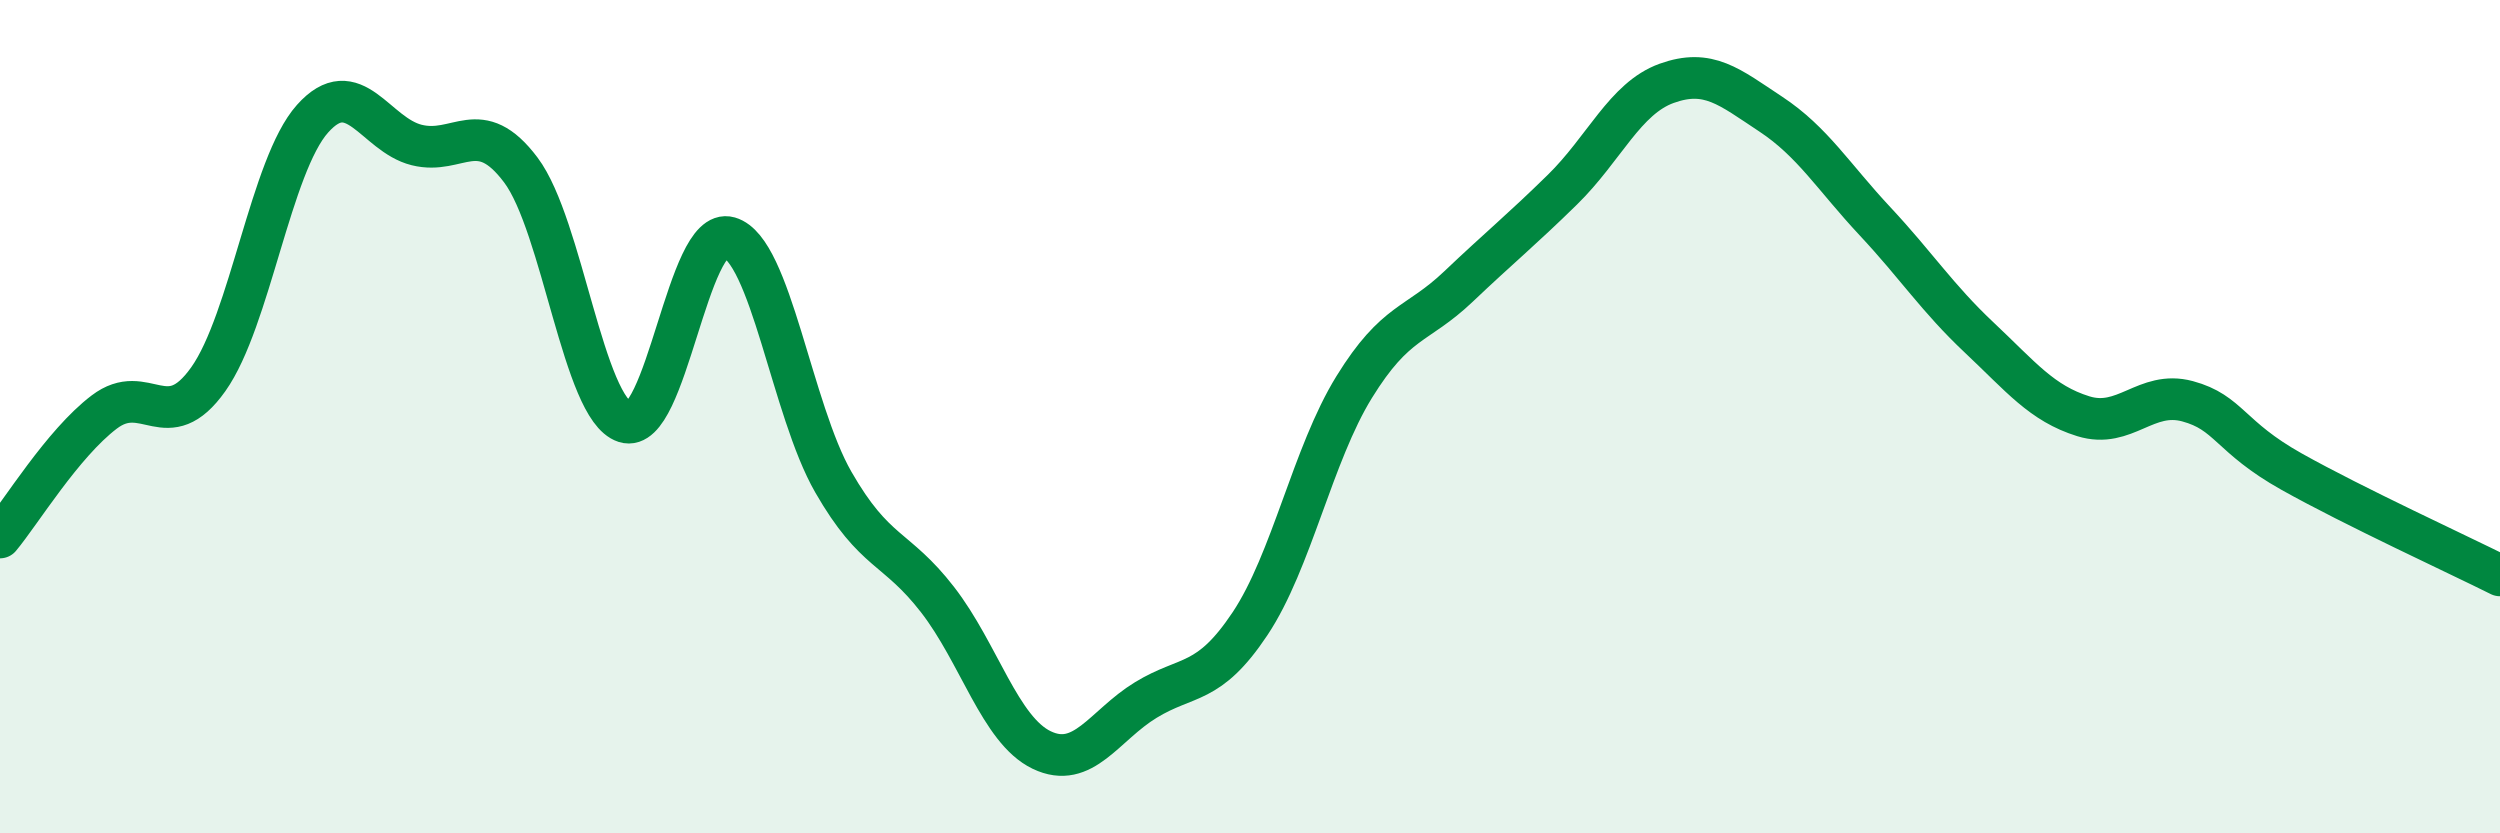
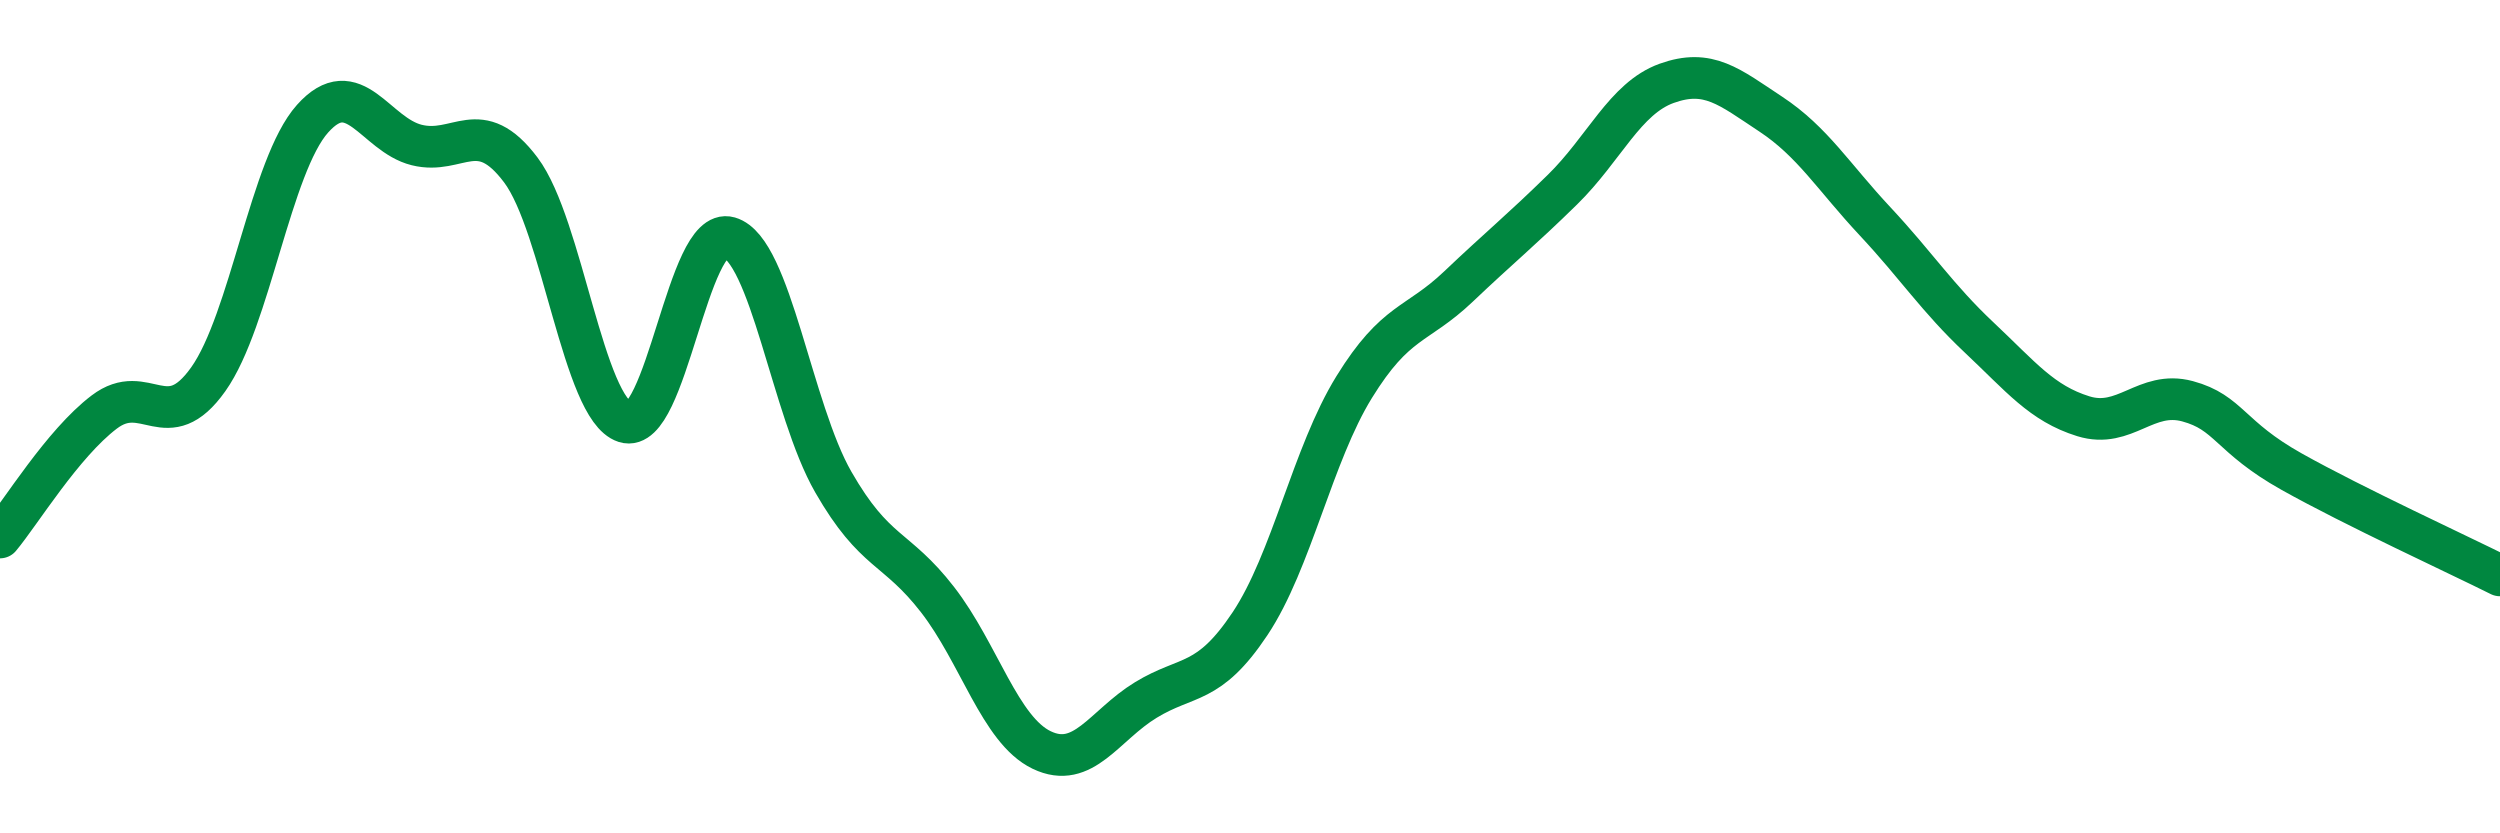
<svg xmlns="http://www.w3.org/2000/svg" width="60" height="20" viewBox="0 0 60 20">
-   <path d="M 0,12.9 C 0.5,12.3 1.5,10.65 2.5,9.89 C 3.5,9.13 4,10.51 5,9.1 C 6,7.69 6.5,3.97 7.5,2.85 C 8.5,1.73 9,3.23 10,3.48 C 11,3.73 11.5,2.75 12.5,4.08 C 13.5,5.41 14,9.81 15,10.13 C 16,10.45 16.5,5.41 17.5,5.7 C 18.5,5.99 19,9.83 20,11.57 C 21,13.31 21.5,13.1 22.5,14.39 C 23.5,15.68 24,17.52 25,18 C 26,18.48 26.5,17.41 27.5,16.8 C 28.5,16.19 29,16.47 30,14.97 C 31,13.47 31.5,10.91 32.5,9.29 C 33.5,7.67 34,7.83 35,6.88 C 36,5.93 36.5,5.53 37.5,4.55 C 38.5,3.57 39,2.36 40,2 C 41,1.64 41.5,2.08 42.5,2.74 C 43.5,3.4 44,4.24 45,5.31 C 46,6.38 46.5,7.16 47.5,8.1 C 48.5,9.04 49,9.68 50,9.99 C 51,10.3 51.5,9.36 52.5,9.63 C 53.5,9.9 53.5,10.48 55,11.32 C 56.5,12.16 59,13.31 60,13.81L60 20L0 20Z" fill="#008740" opacity="0.1" stroke-linecap="round" stroke-linejoin="round" />
  <path d="M 0,12.9 C 0.5,12.3 1.5,10.65 2.5,9.89 C 3.5,9.13 4,10.51 5,9.1 C 6,7.69 6.5,3.97 7.5,2.85 C 8.5,1.73 9,3.23 10,3.48 C 11,3.73 11.5,2.75 12.5,4.08 C 13.5,5.41 14,9.81 15,10.13 C 16,10.45 16.5,5.41 17.5,5.7 C 18.5,5.99 19,9.83 20,11.57 C 21,13.31 21.5,13.1 22.5,14.39 C 23.5,15.68 24,17.52 25,18 C 26,18.48 26.5,17.41 27.5,16.8 C 28.5,16.19 29,16.47 30,14.97 C 31,13.47 31.5,10.91 32.5,9.29 C 33.5,7.67 34,7.83 35,6.88 C 36,5.93 36.5,5.53 37.5,4.55 C 38.5,3.57 39,2.36 40,2 C 41,1.64 41.5,2.08 42.5,2.74 C 43.5,3.4 44,4.24 45,5.31 C 46,6.38 46.5,7.16 47.5,8.1 C 48.5,9.04 49,9.68 50,9.99 C 51,10.3 51.5,9.36 52.5,9.63 C 53.5,9.9 53.5,10.48 55,11.32 C 56.5,12.16 59,13.31 60,13.81" stroke="#008740" stroke-width="1" fill="none" stroke-linecap="round" stroke-linejoin="round" />
</svg>